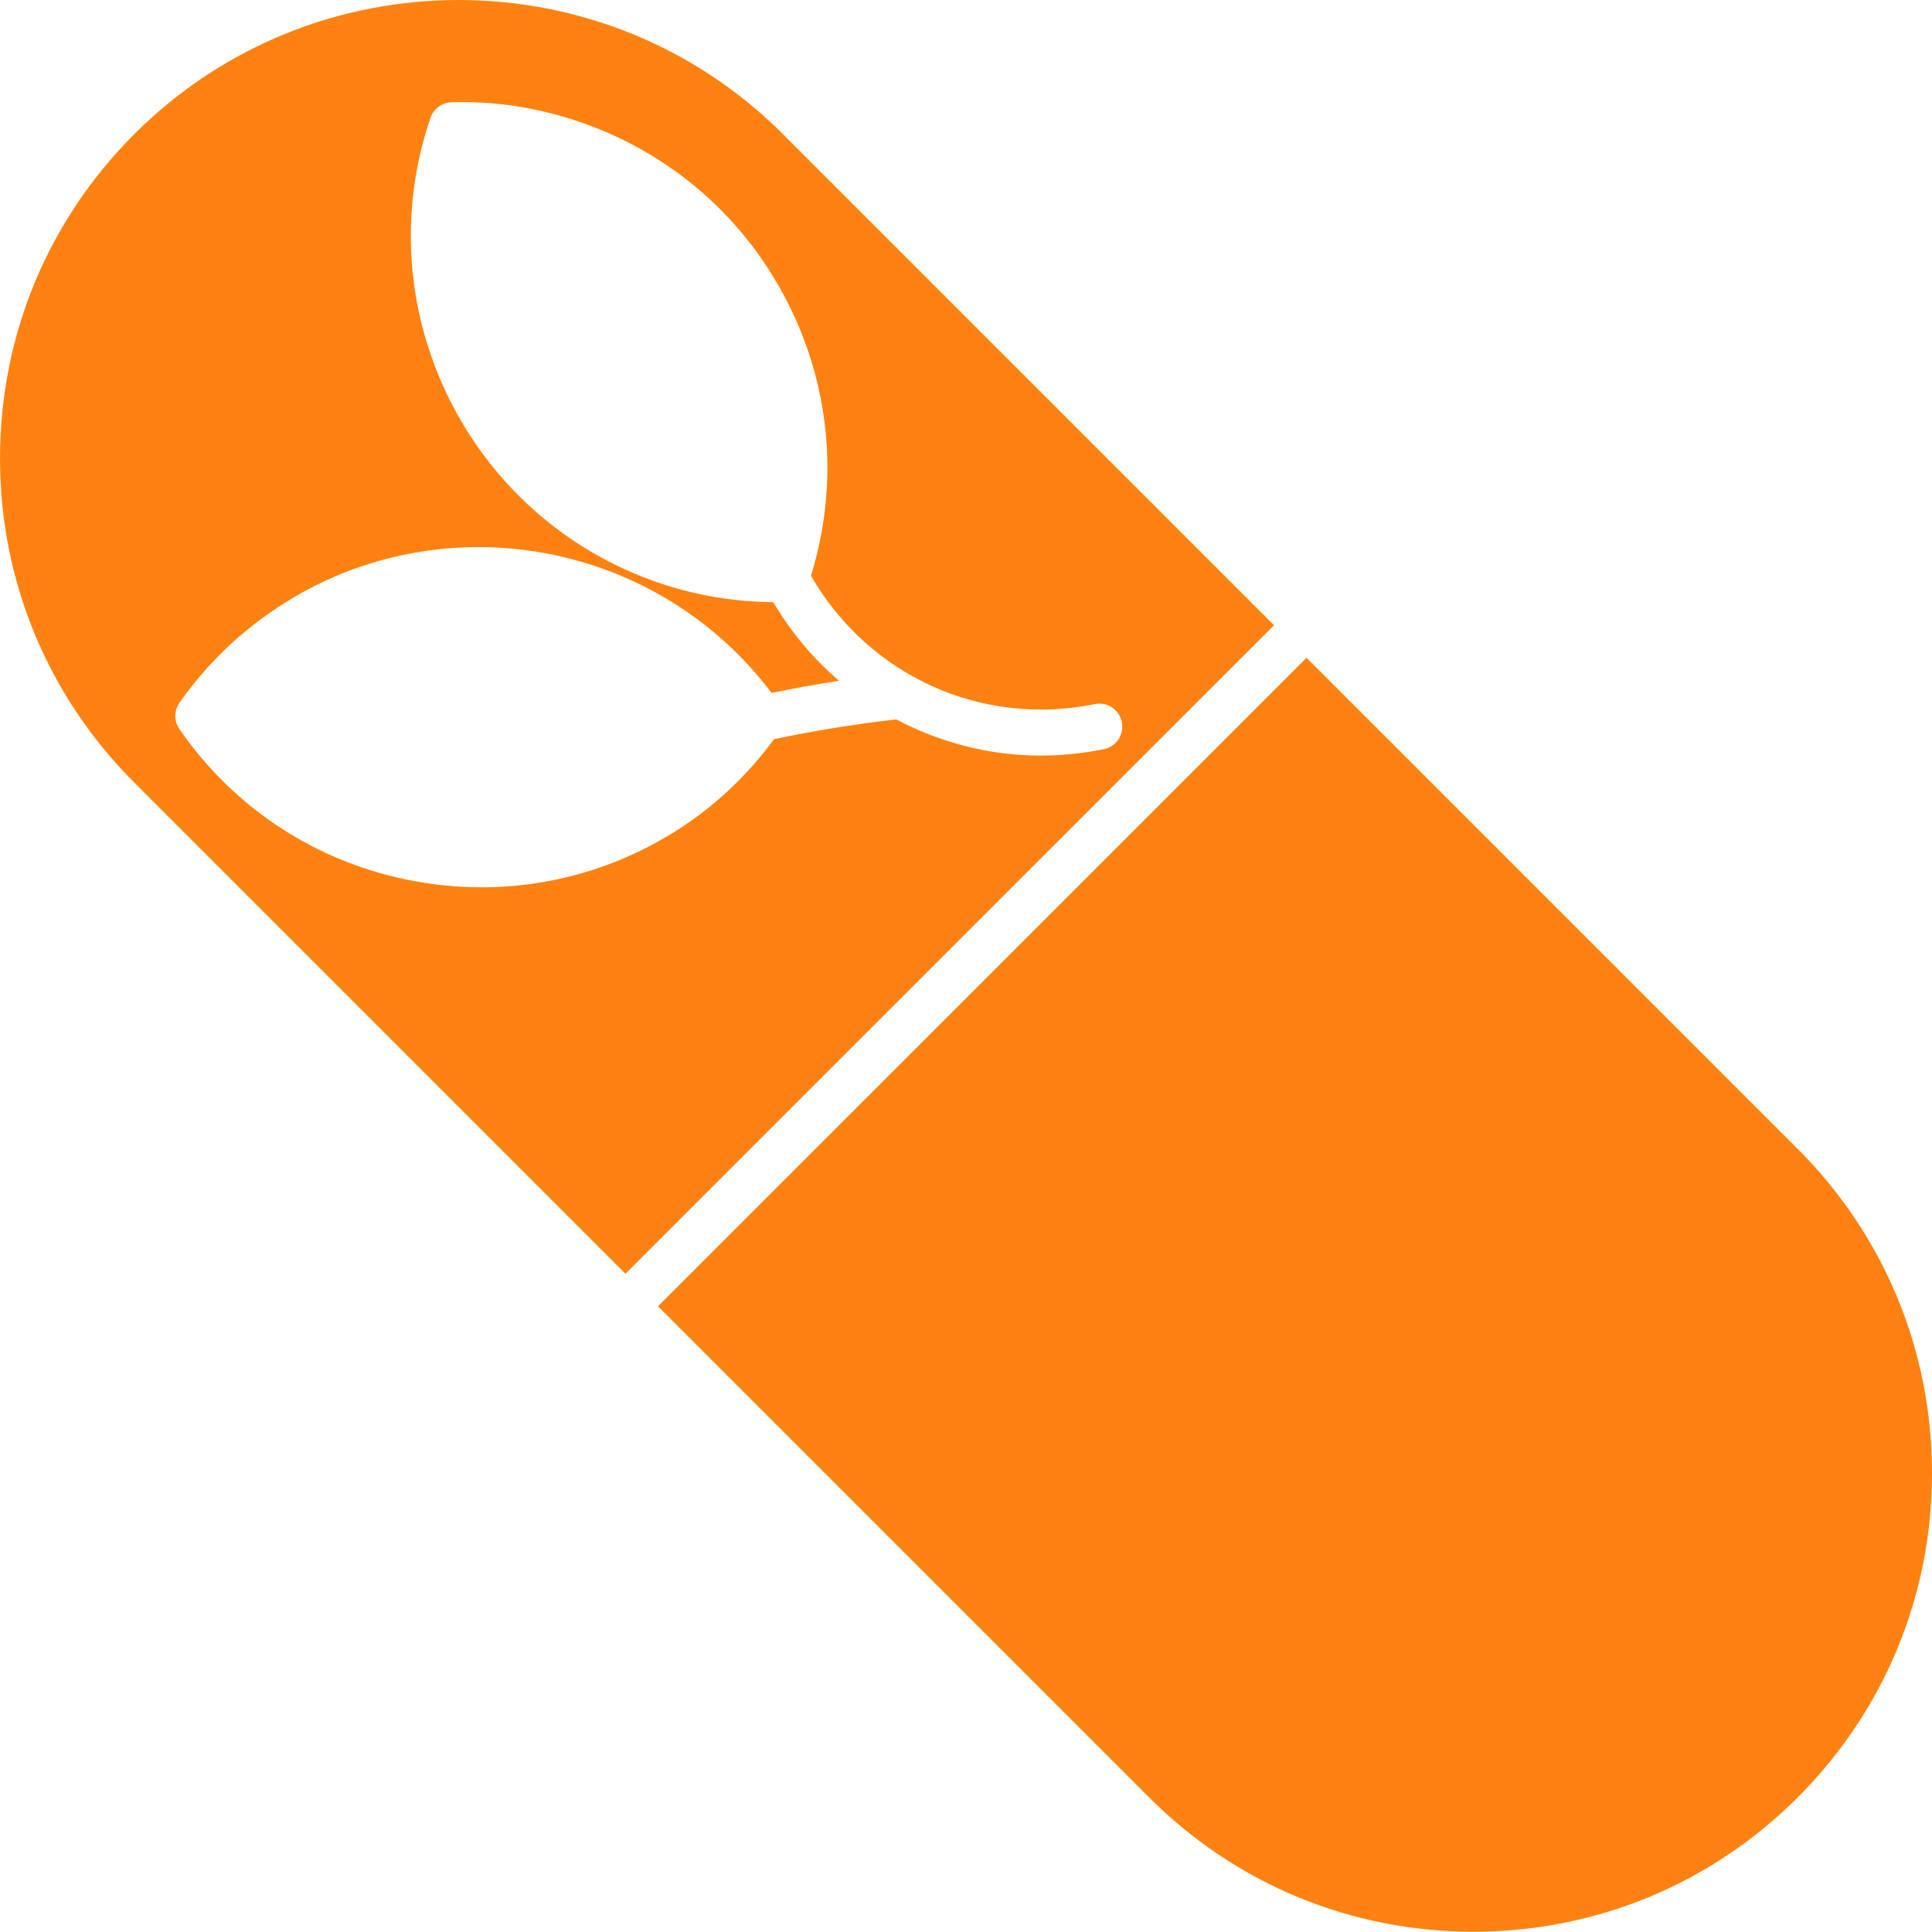
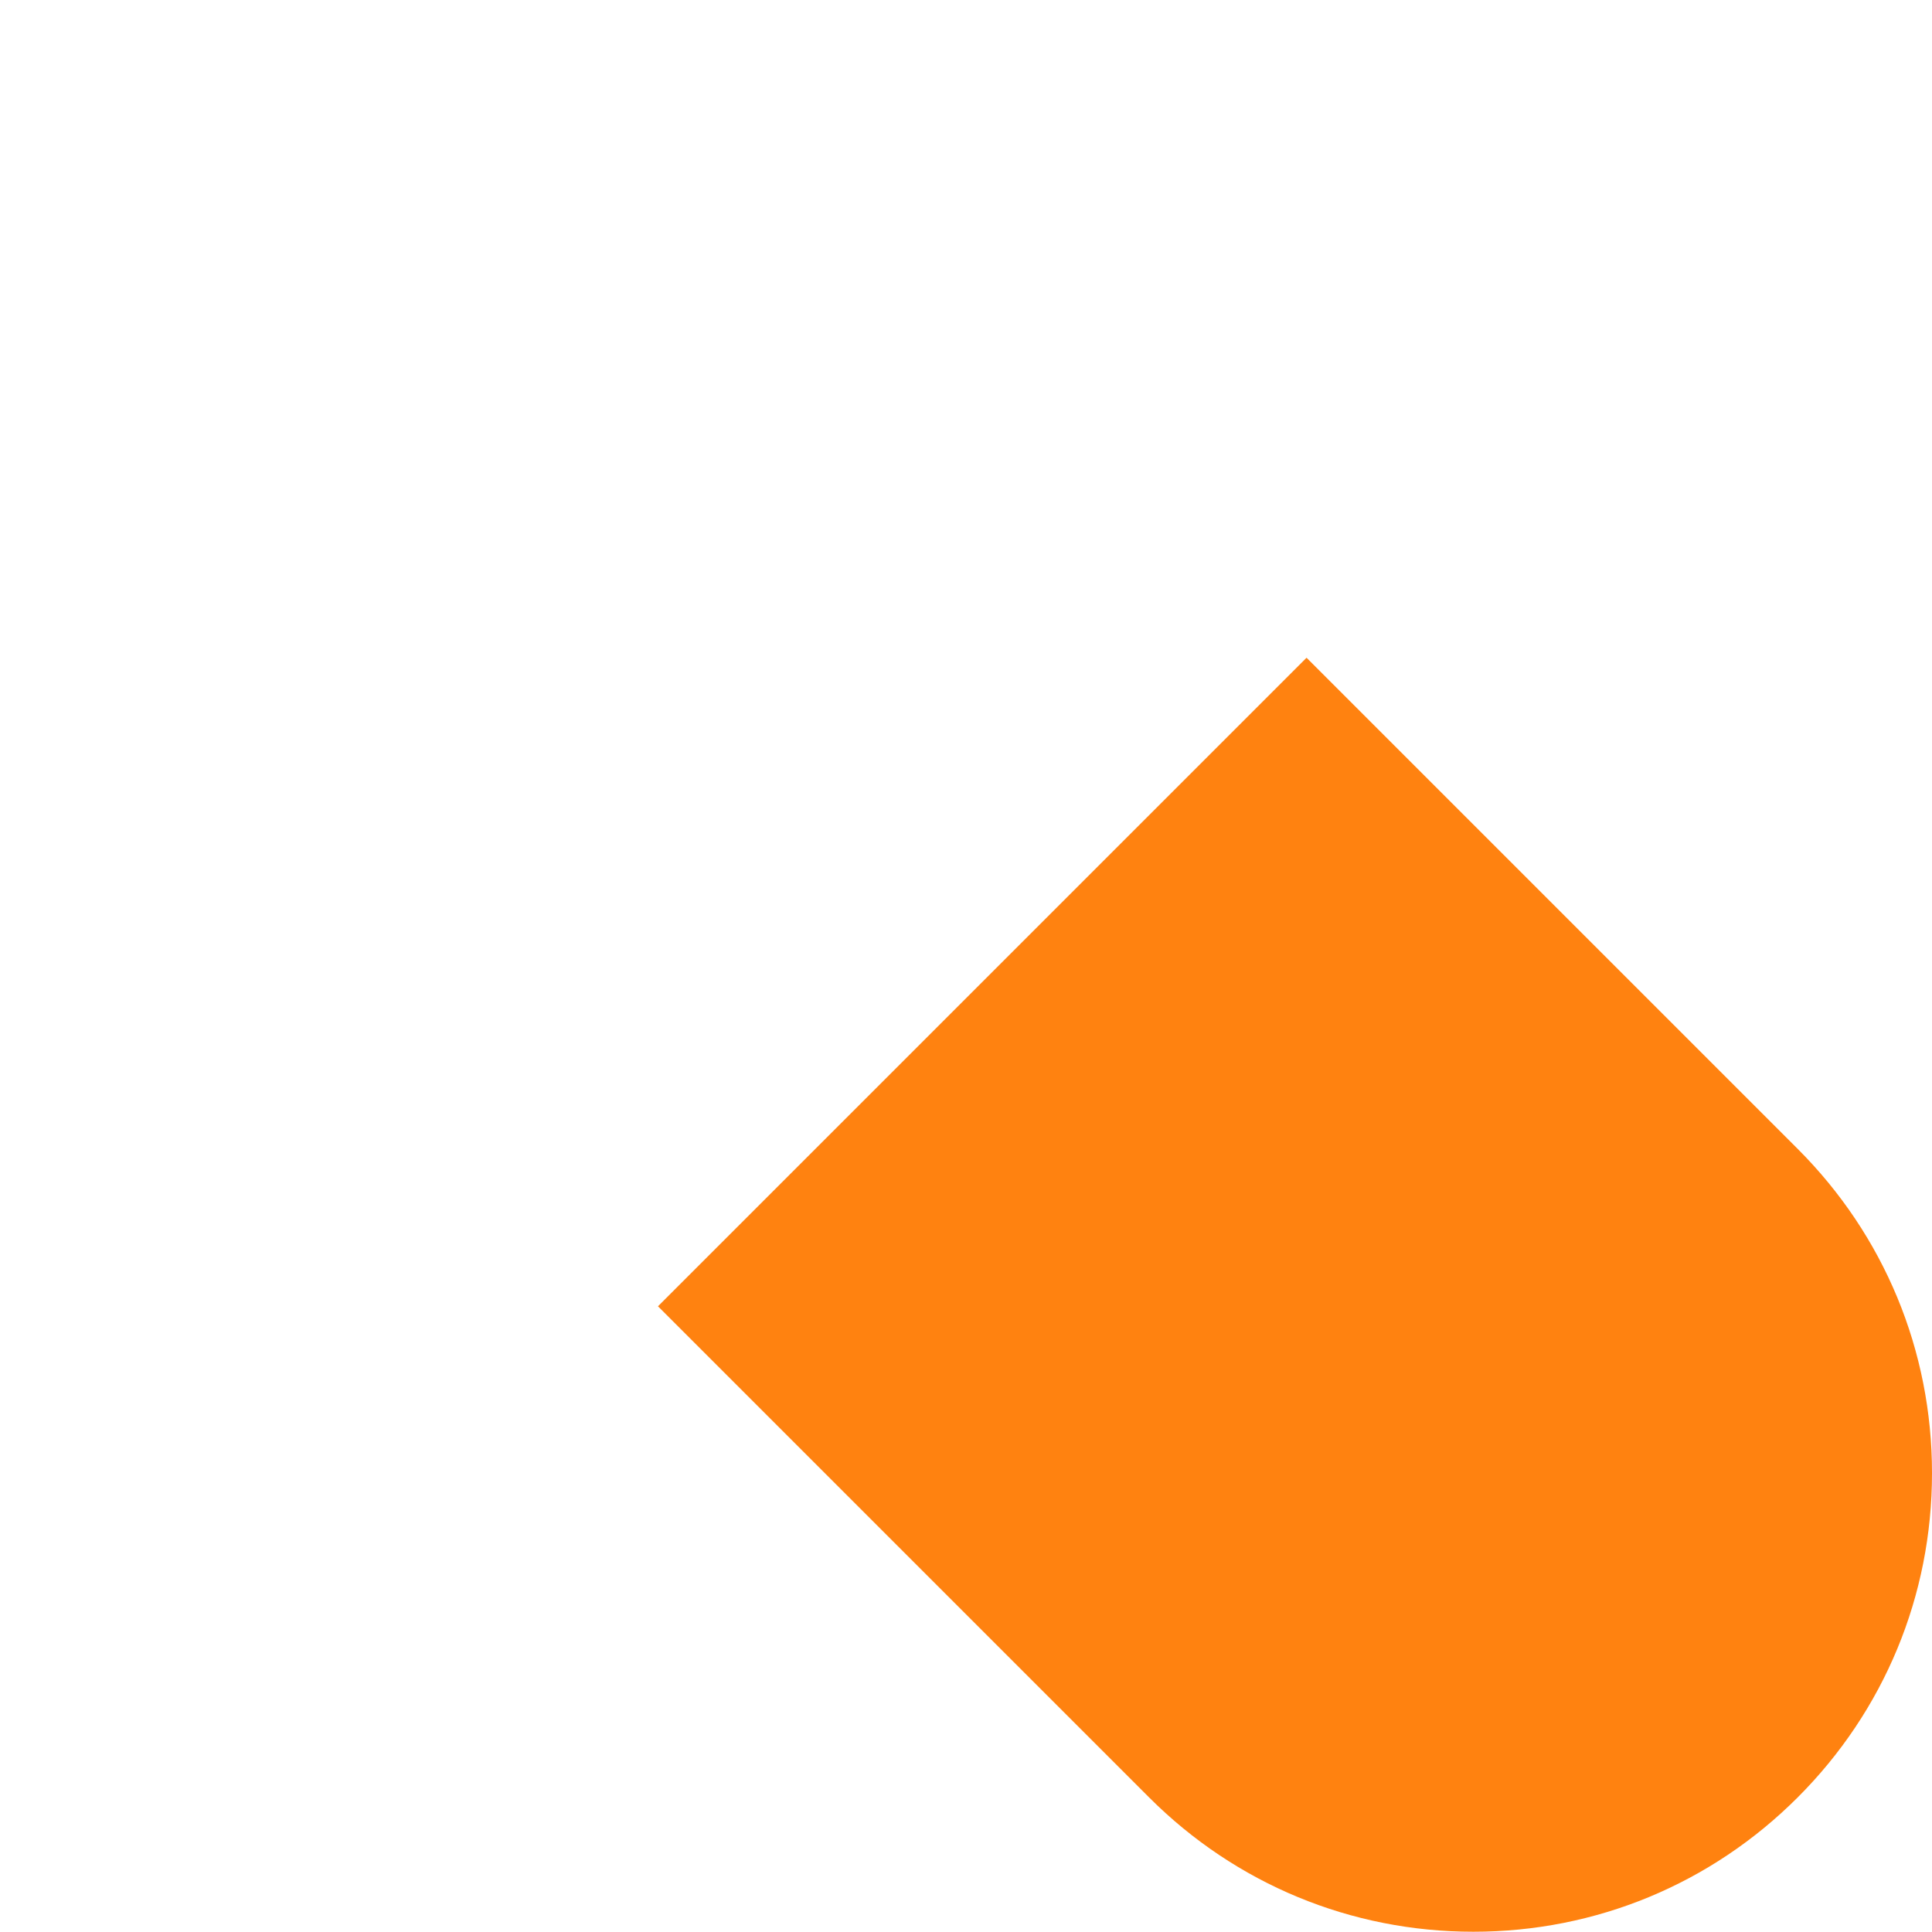
<svg xmlns="http://www.w3.org/2000/svg" fill="#ff8210" height="168" preserveAspectRatio="xMidYMid meet" version="1" viewBox="0.0 0.0 168.0 168.0" width="168" zoomAndPan="magnify">
  <g id="change1_1">
    <path d="M156.32,156.297c-7.531,7.531-17.547,11.68-28.199,11.68s-20.668-4.148-28.199-11.68 l-42.707-42.707l56.398-56.395l42.707,42.707c7.531,7.531,11.68,17.543,11.68,28.199 C168,138.754,163.852,148.766,156.32,156.297z" fill="inherit" />
  </g>
  <g id="change1_2">
-     <path d="M68.078,11.66C60.305,3.887,50.09,0,39.879,0s-20.426,3.887-28.199,11.66 C4.148,19.191,0,29.203,0,39.855s4.148,20.668,11.68,28.199l42.707,42.707l56.398-56.395L68.078,11.66 z M95.984,65.148c-1.848,0.375-3.691,0.555-5.516,0.555c-4.441,0-8.713-1.135-12.537-3.146 c-3.571,0.407-7.134,0.985-10.617,1.717c-2.067,2.781-4.516,5.237-7.389,7.222 C54.539,75.219,48.289,77.156,41.879,77.156c-1.926,0-3.863-0.176-5.797-0.527 c-8.371-1.531-15.648-6.23-20.484-13.234c-0.477-0.688-0.473-1.602,0.008-2.285 c2.18-3.102,4.859-5.762,7.969-7.906c14.084-9.737,33.302-6.502,43.514,7.047 c1.94-0.398,3.896-0.752,5.87-1.054c-2.229-1.907-4.16-4.201-5.722-6.834 c-3.383-0.037-6.719-0.58-9.928-1.675c-16.629-5.668-25.547-23.813-19.879-40.441 c0.273-0.793,1.008-1.332,1.844-1.355c3.746-0.121,7.516,0.473,11.098,1.695 c8.055,2.746,14.559,8.465,18.313,16.105c3.606,7.341,4.227,15.6,1.837,23.38 c5.003,8.672,14.807,13.163,24.667,11.155c1.09-0.223,2.137,0.477,2.359,1.563 C97.766,63.871,97.066,64.93,95.984,65.148z" fill="inherit" />
-   </g>
+     </g>
  <g id="change1_3">
-     <path d="M144.375,109.02c-0.781,0.781-0.781,2.047,0,2.828c4.34,4.34,6.73,10.109,6.73,16.25 c0,6.141-2.391,11.914-6.73,16.254c-0.781,0.781-0.781,2.047,0,2.828 c0.391,0.391,0.902,0.586,1.414,0.586s1.023-0.195,1.414-0.586 c5.098-5.098,7.902-11.875,7.902-19.082c0-7.207-2.805-13.984-7.902-19.078 C146.422,108.238,145.156,108.238,144.375,109.02z" fill="inherit" />
-   </g>
+     </g>
</svg>